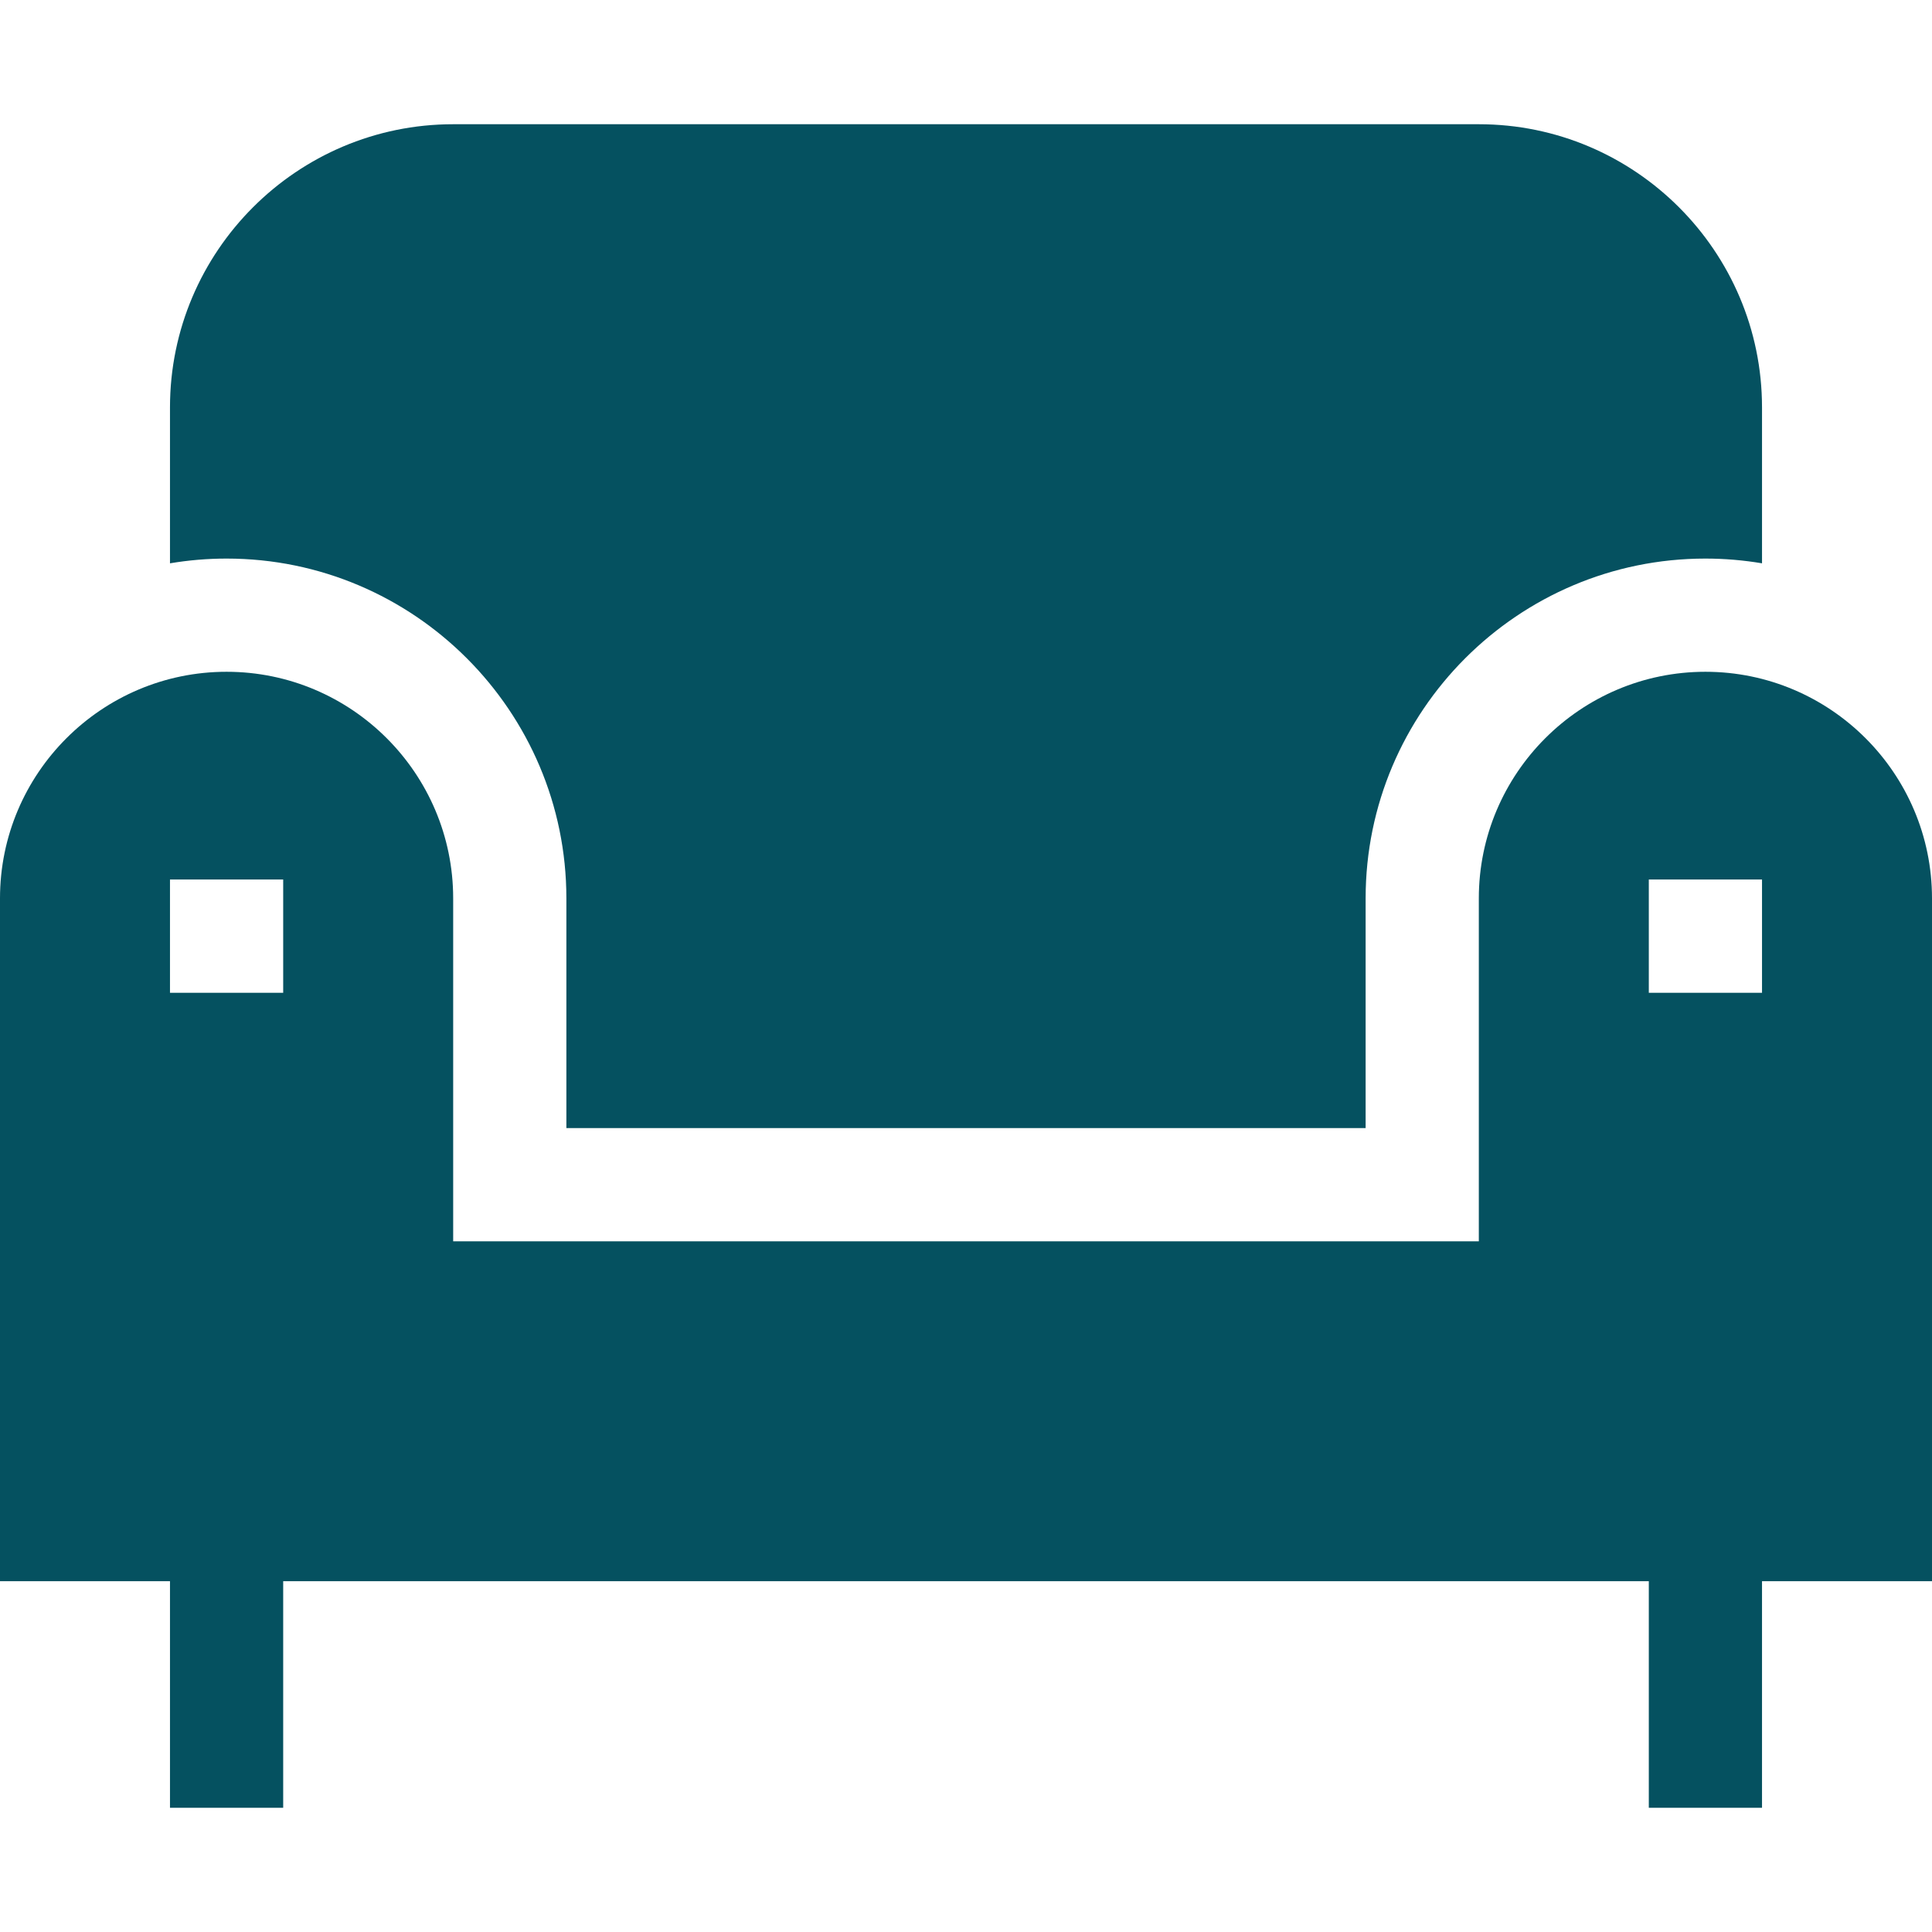
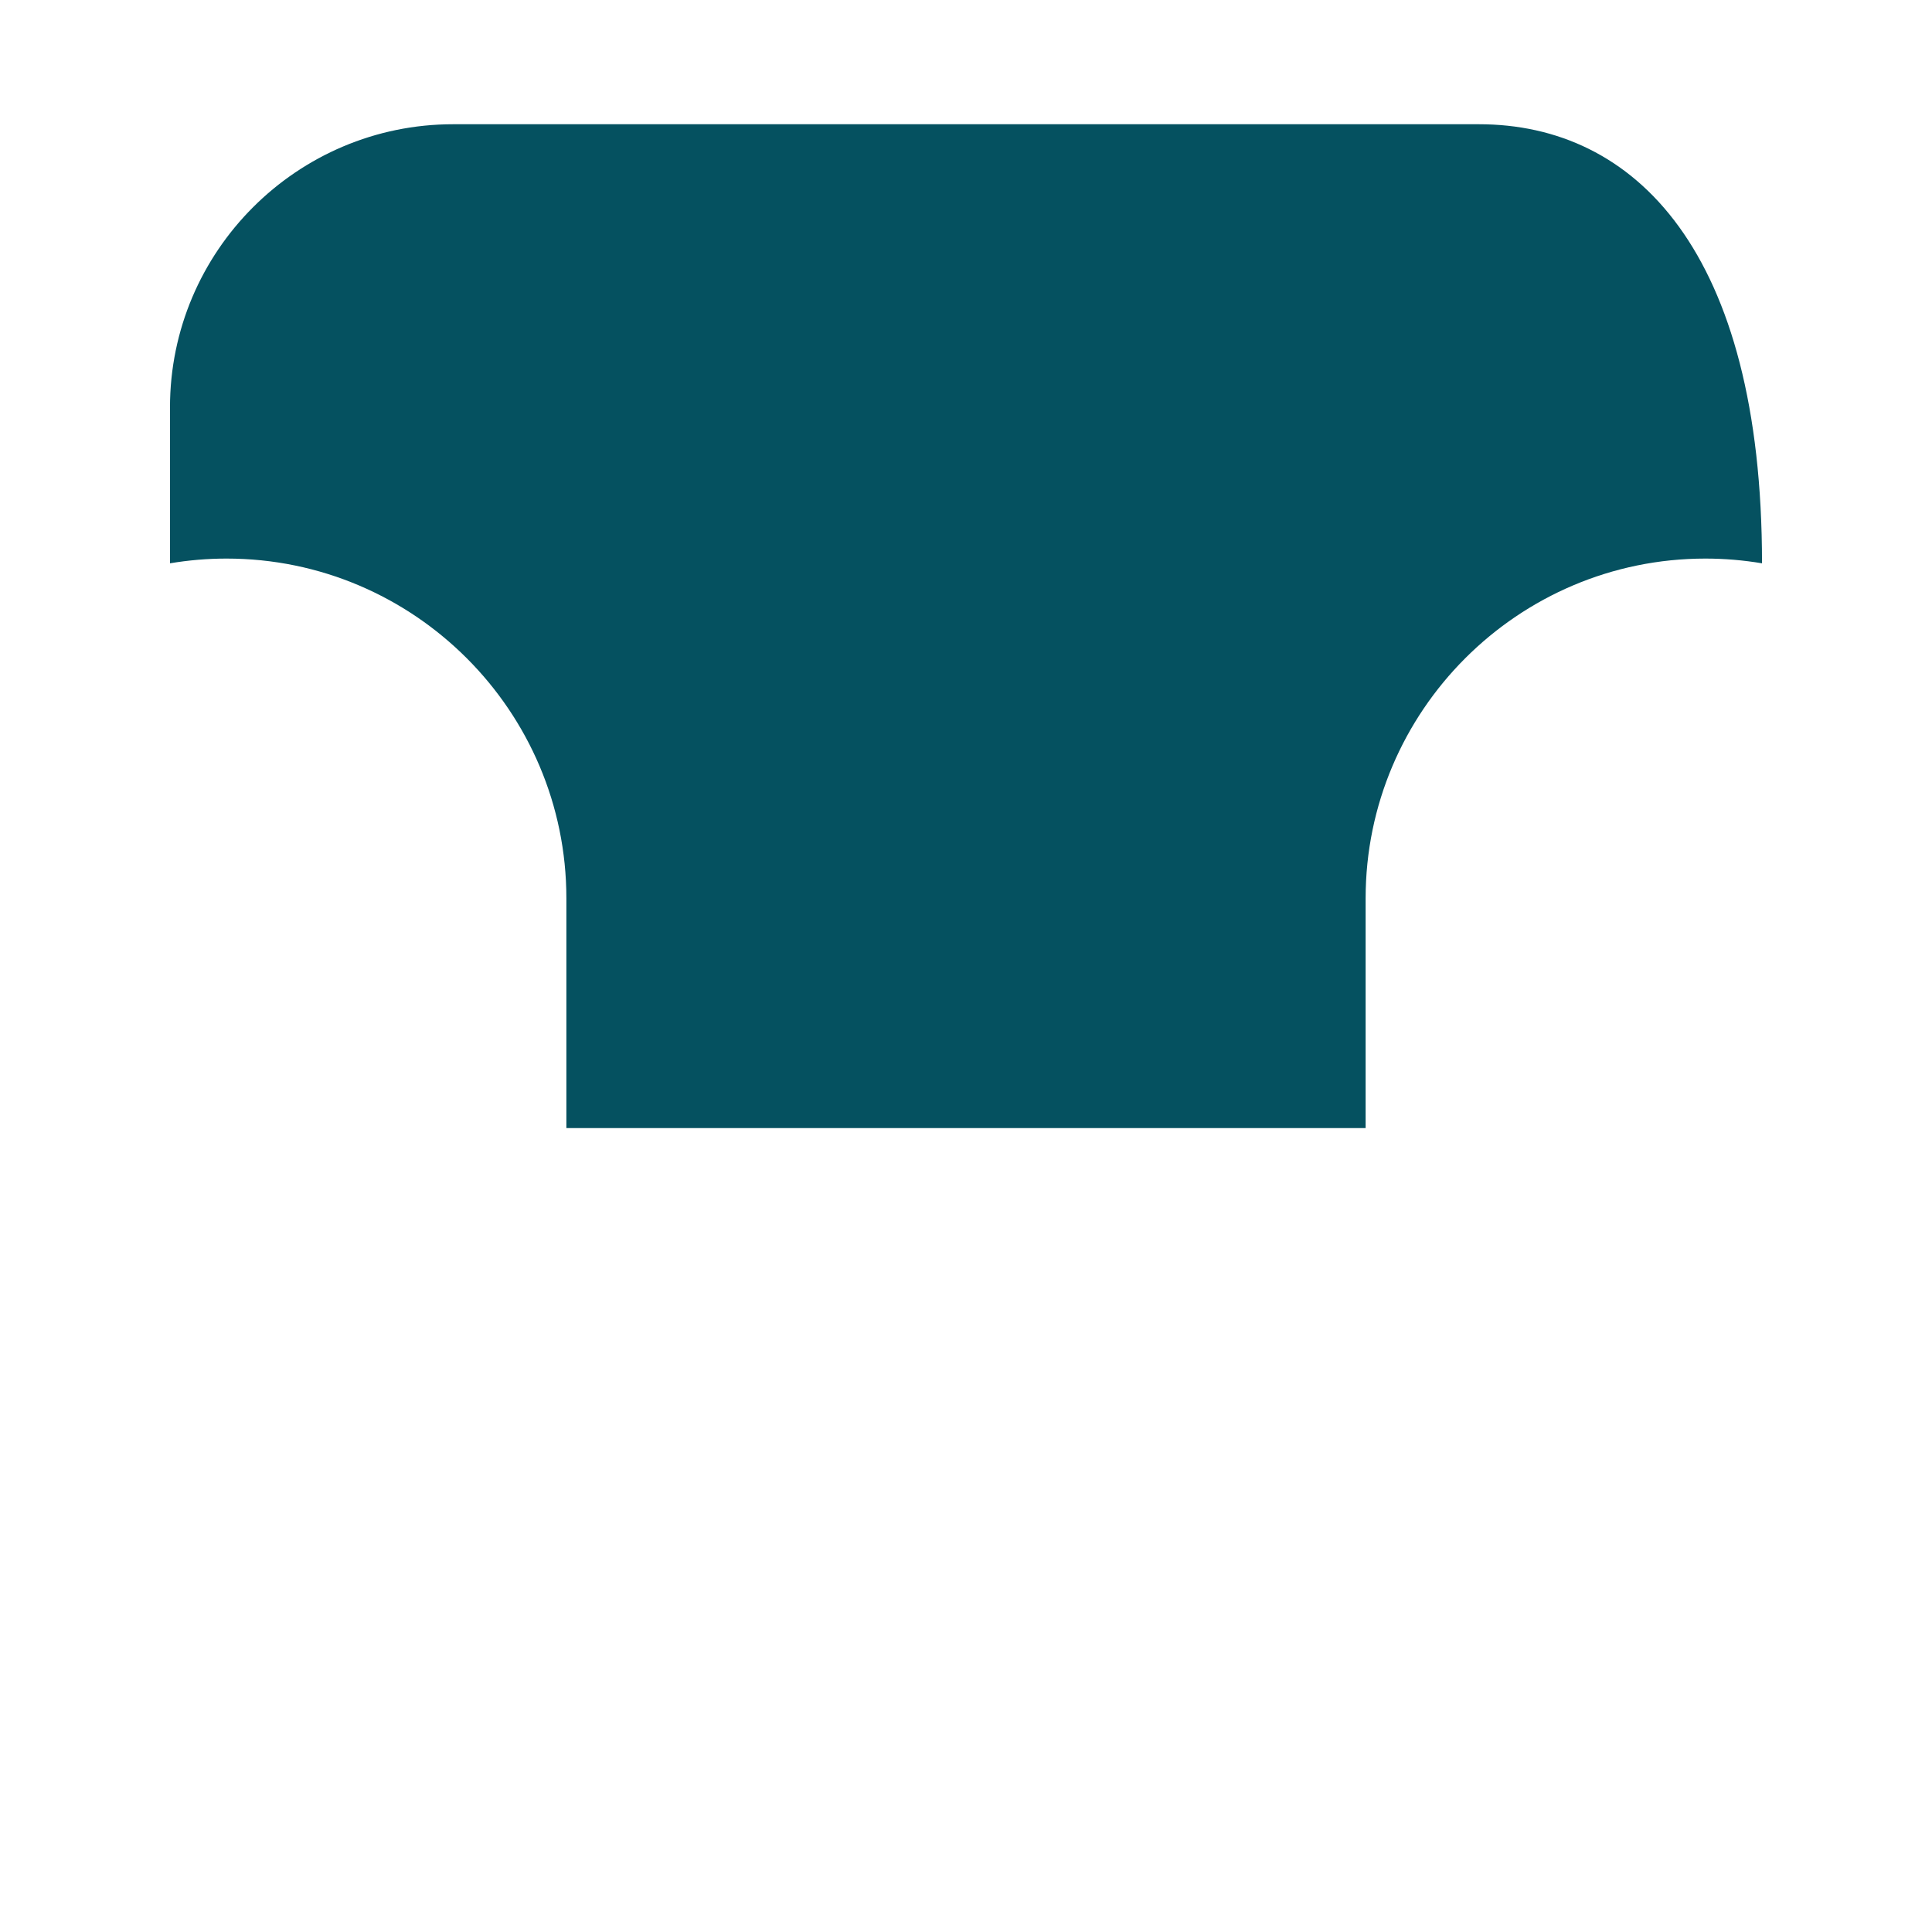
<svg xmlns="http://www.w3.org/2000/svg" fill="#055160" id="Capa_1" x="0px" y="0px" viewBox="0 0 512 512" style="enable-background:new 0 0 512 512;" xml:space="preserve">
  <g>
    <g>
-       <path d="M391.905,32.923H120.096c-41.382,0-75.048,33.667-75.048,75.048v41.313c4.88-0.822,9.89-1.256,15-1.256    c49.652,0,90.048,40.396,90.048,90.048v60.88h211.809v-60.88c0-49.652,40.396-90.048,90.048-90.048c5.11,0,10.12,0.435,15,1.256    v-41.313C466.953,66.59,433.287,32.923,391.905,32.923z" />
+       <path d="M391.905,32.923H120.096c-41.382,0-75.048,33.667-75.048,75.048v41.313c4.88-0.822,9.89-1.256,15-1.256    c49.652,0,90.048,40.396,90.048,90.048v60.88h211.809v-60.88c0-49.652,40.396-90.048,90.048-90.048c5.11,0,10.12,0.435,15,1.256    C466.953,66.59,433.287,32.923,391.905,32.923z" />
    </g>
  </g>
  <g>
    <g>
-       <path d="M451.952,178.029c-33.11,0-60.048,26.938-60.048,60.048v90.88H120.096v-90.88c0-33.11-26.938-60.048-60.048-60.048    C26.938,178.028,0,204.967,0,238.077v180.952h45.048v60.048h30v-60.048h361.904v60.048h30v-60.048H512V238.077    C512,204.967,485.062,178.029,451.952,178.029z M75.048,263.097h-30c0,0,0-30.024,0-30.024h30V263.097z M466.952,263.097h-30    v-30.024h30V263.097z" />
-     </g>
+       </g>
  </g>
  <g>
</g>
  <g>
</g>
  <g>
</g>
  <g>
</g>
  <g>
</g>
  <g>
</g>
  <g>
</g>
  <g>
</g>
  <g>
</g>
  <g>
</g>
  <g>
</g>
  <g>
</g>
  <g>
</g>
  <g>
</g>
  <g>
</g>
</svg>